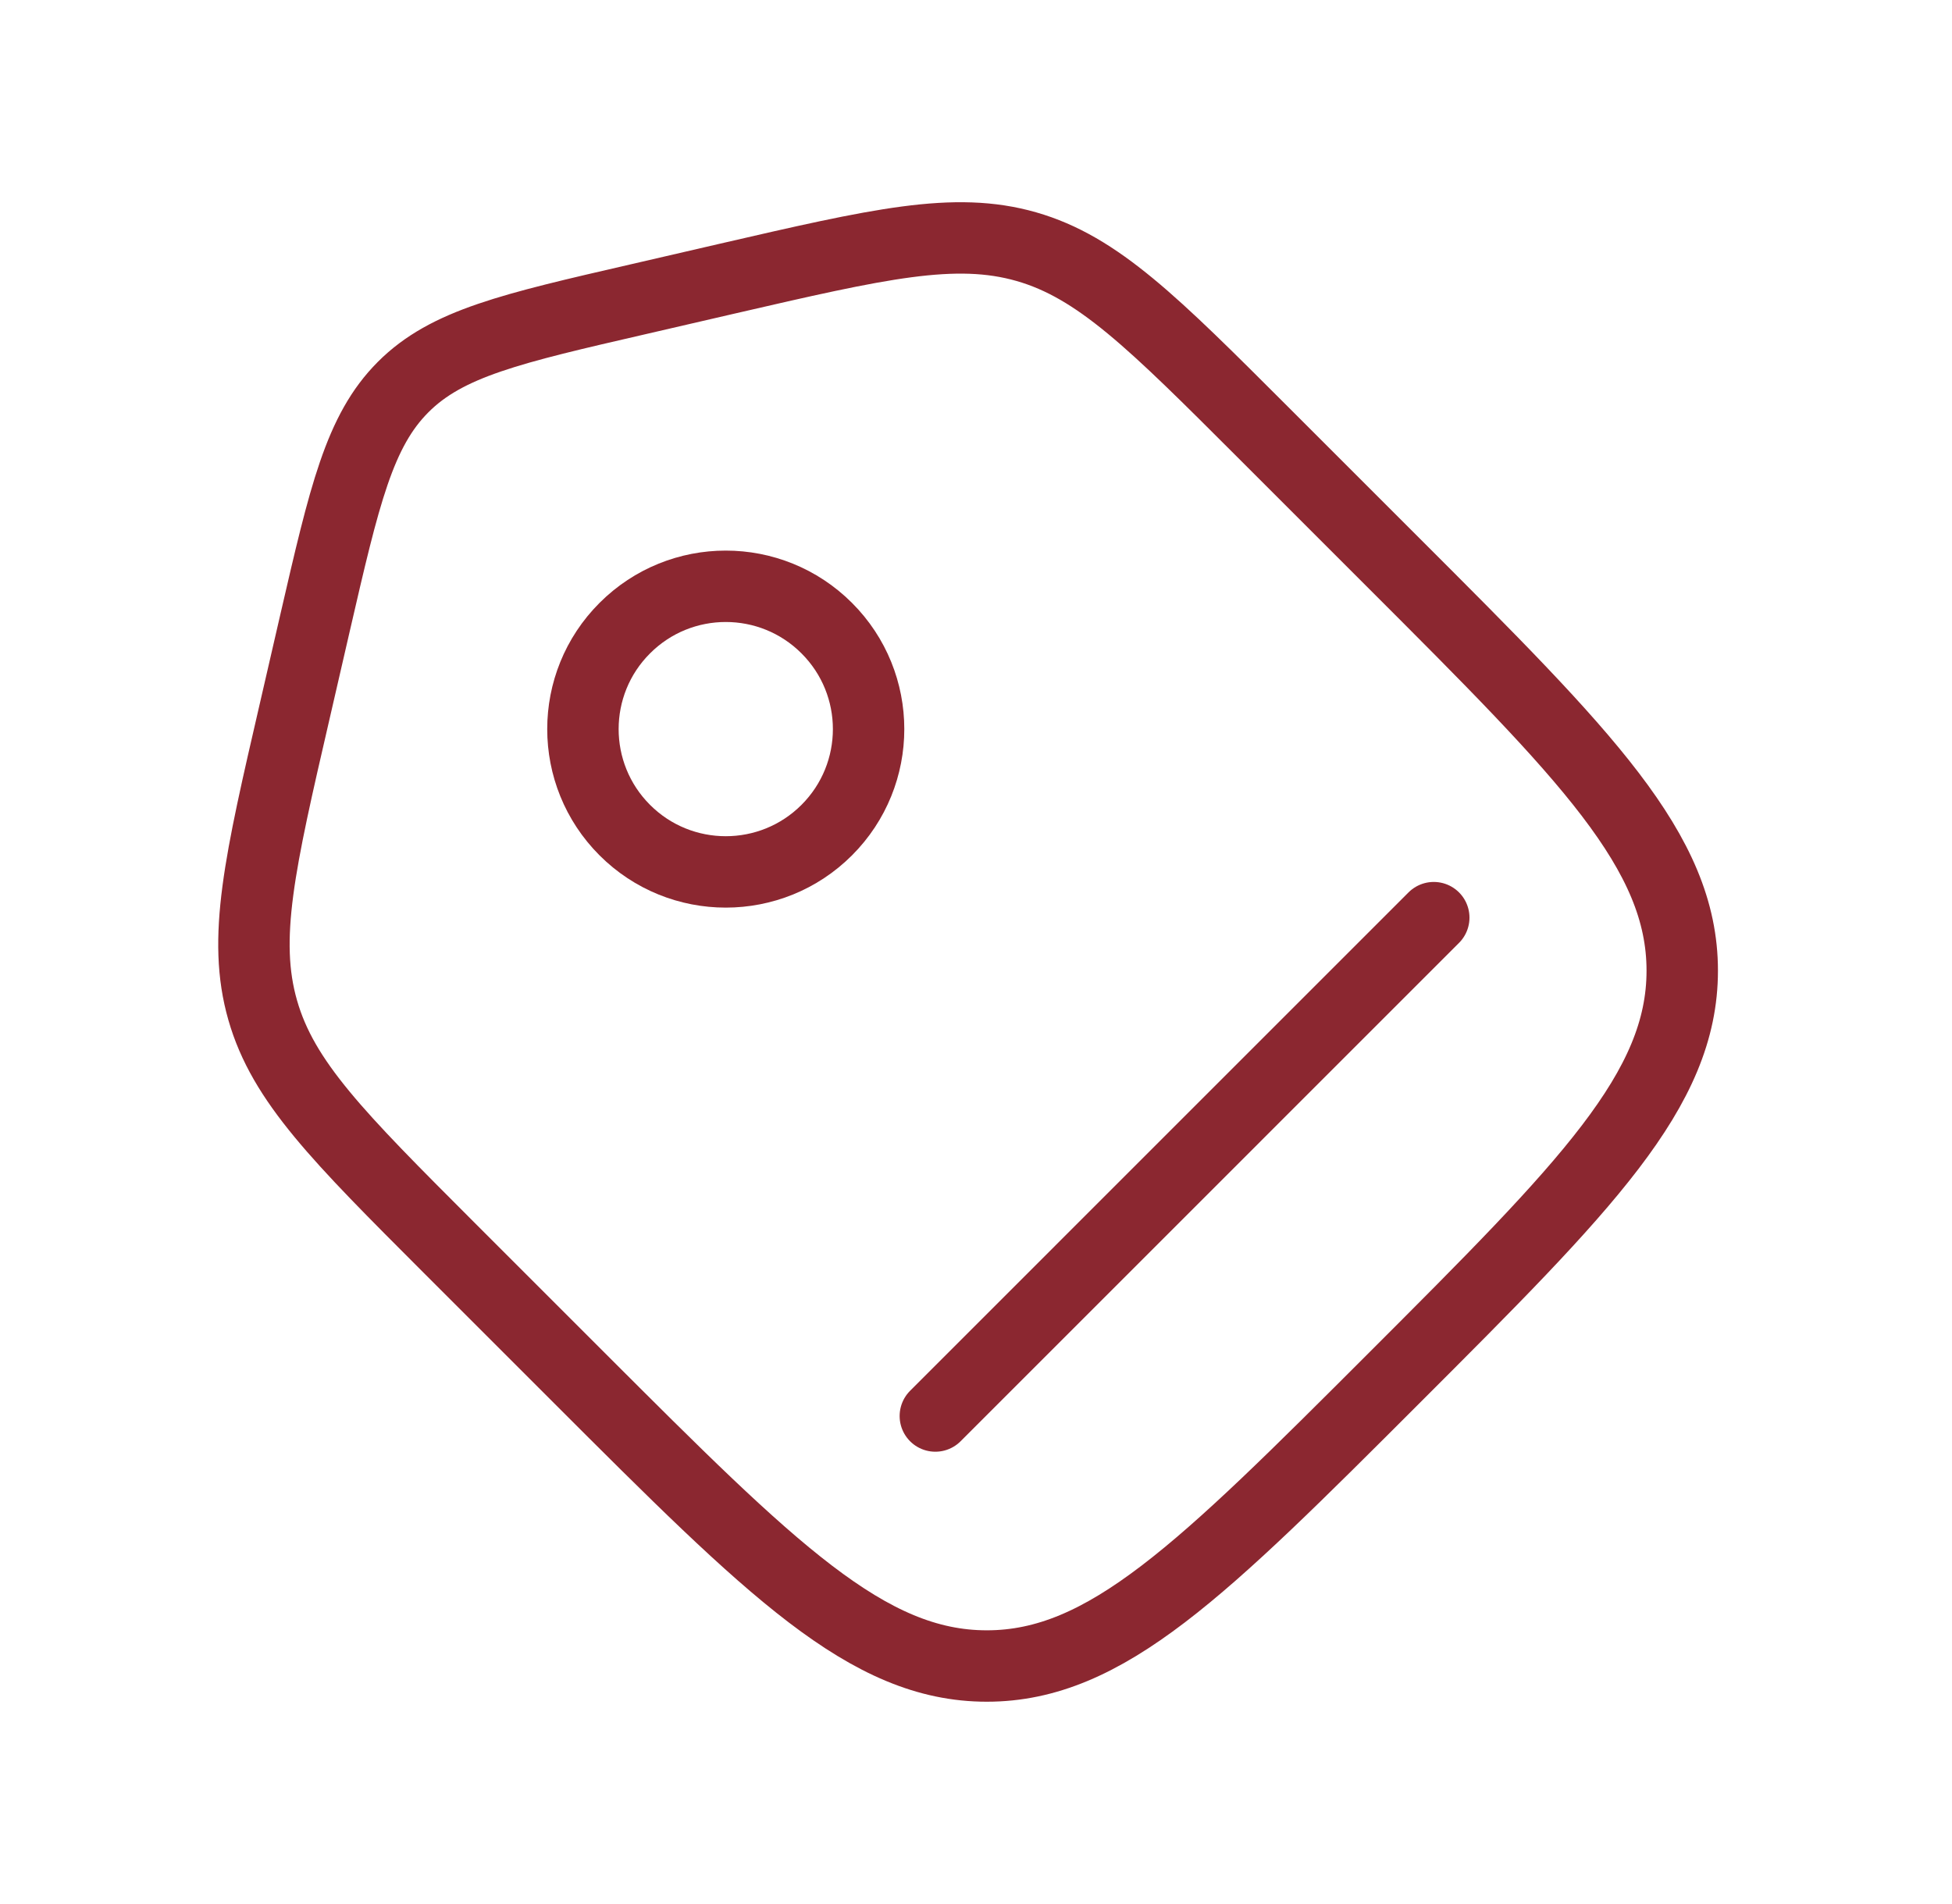
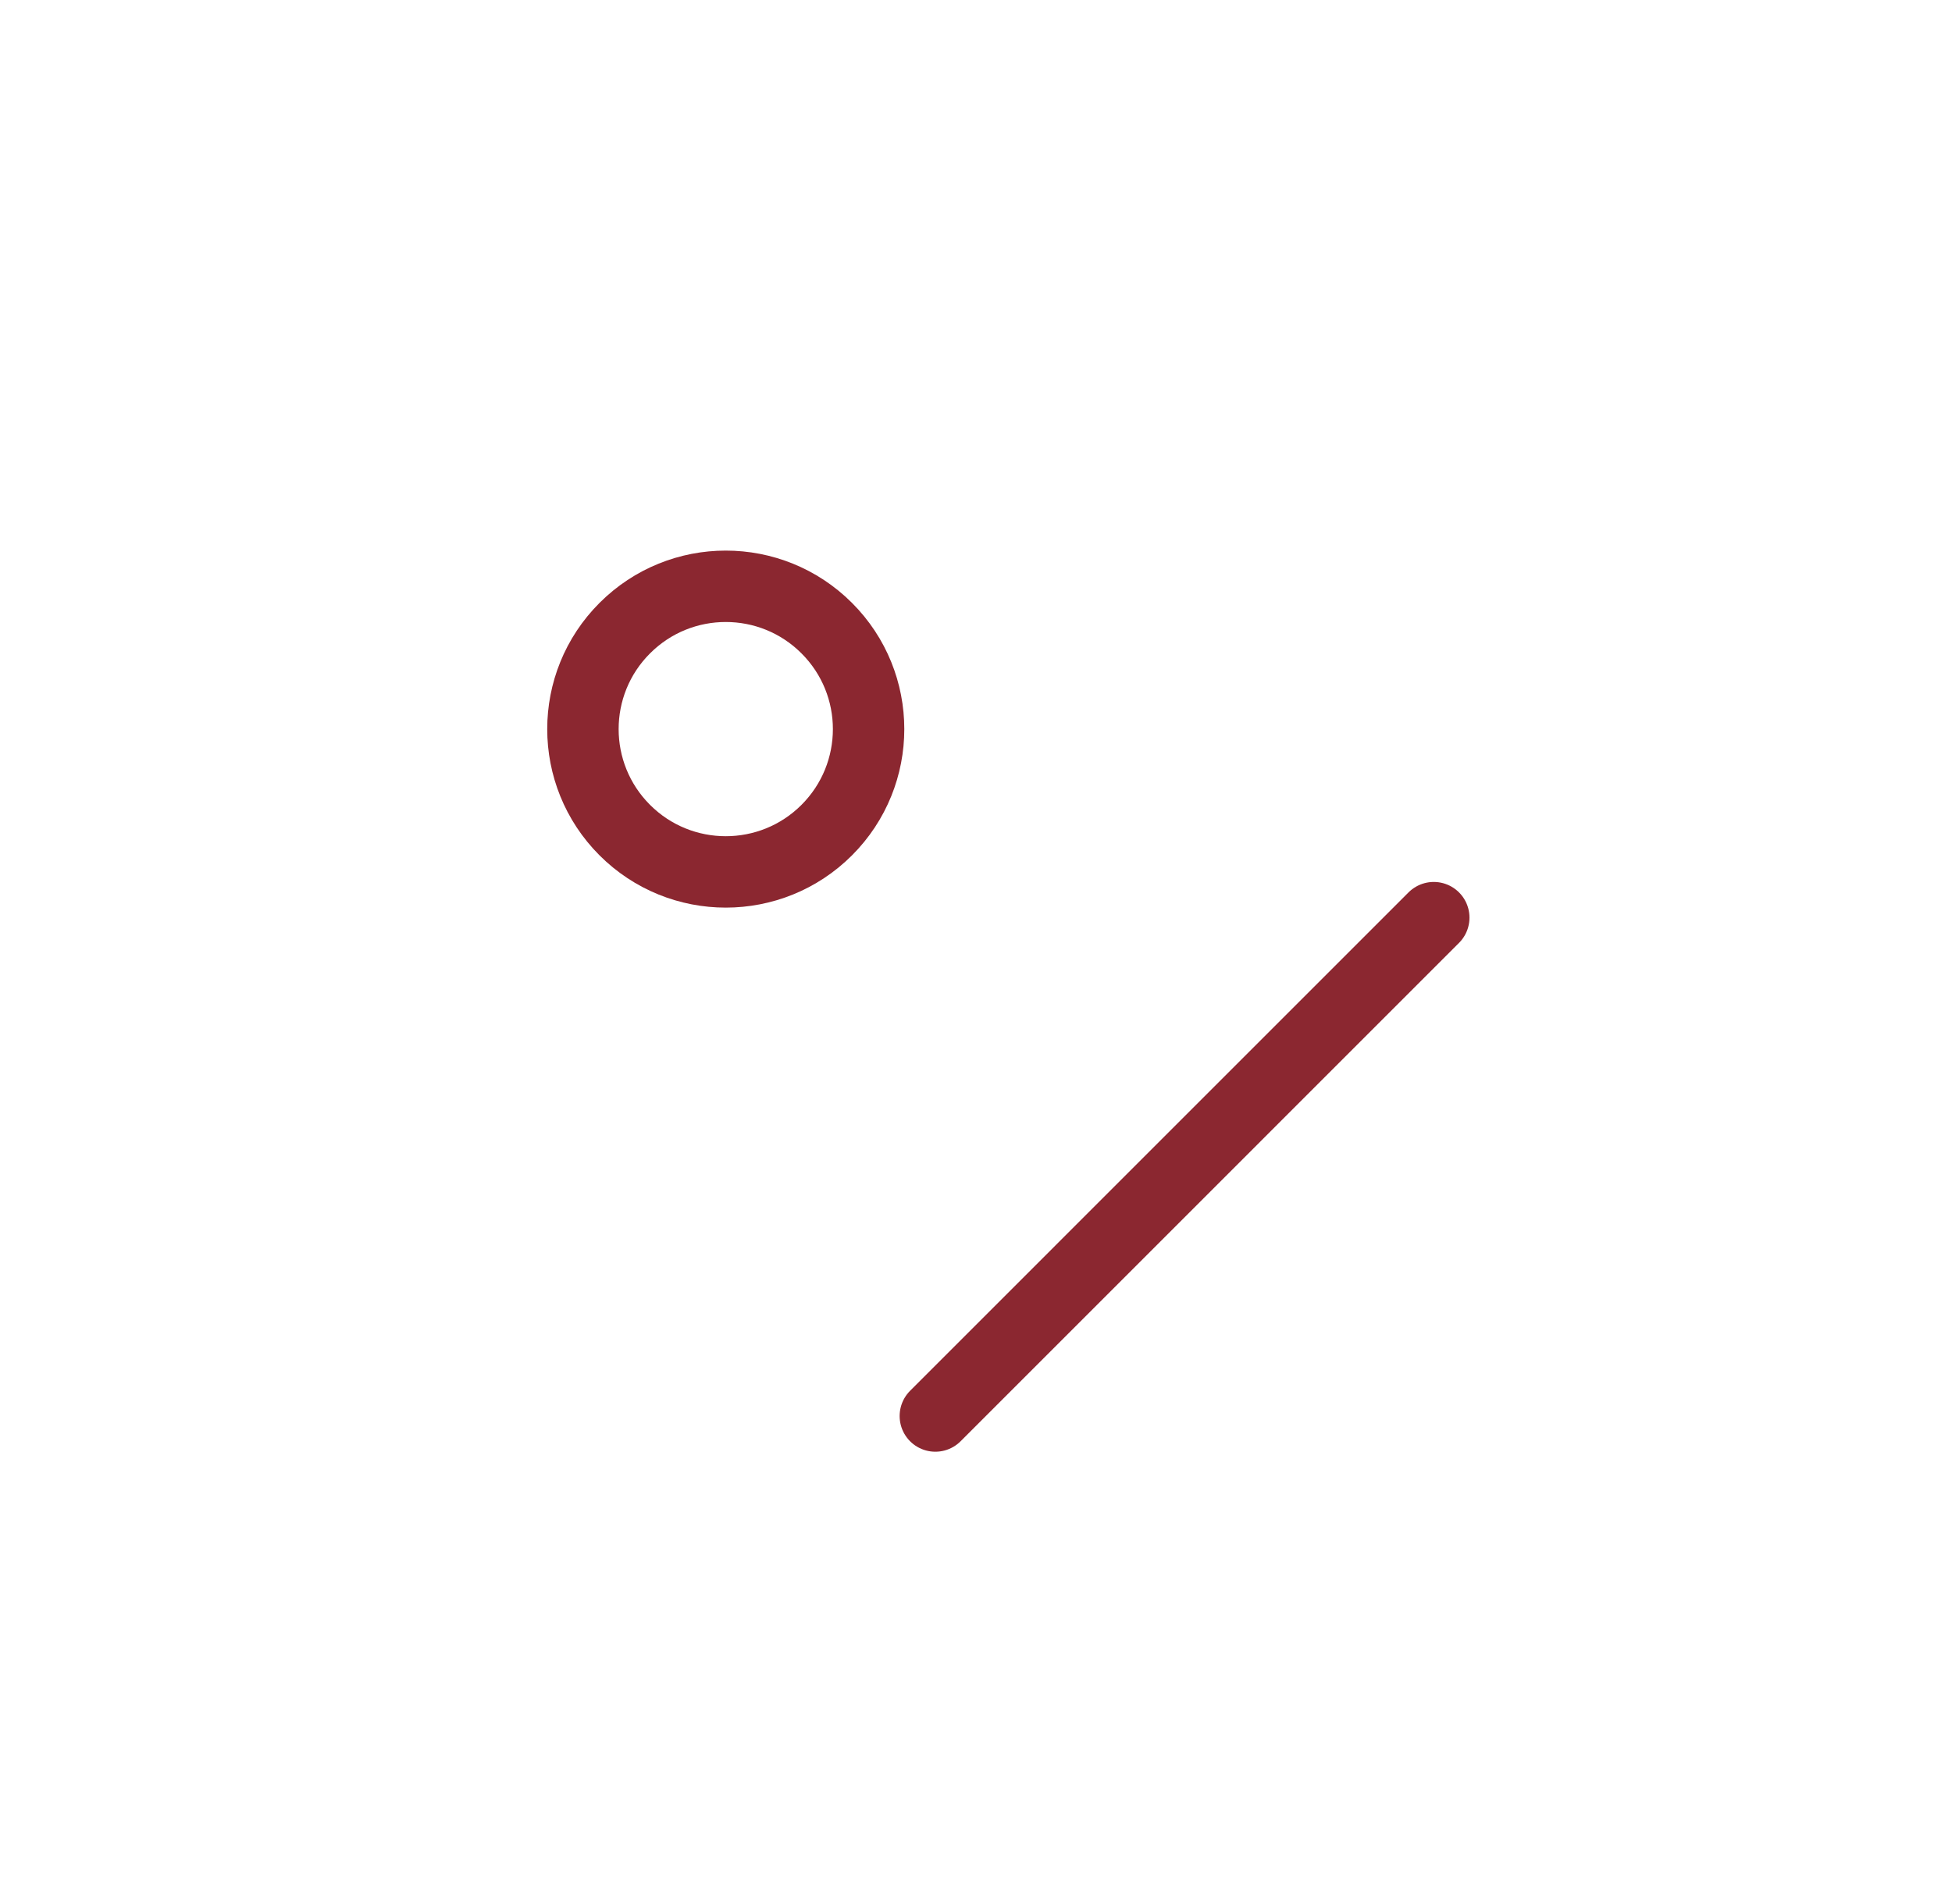
<svg xmlns="http://www.w3.org/2000/svg" fill="none" viewBox="0 0 41 40" height="40" width="41">
-   <path stroke-width="1.5" stroke="#8B2730" d="M9.425 26.205C7.108 23.886 5.948 22.728 5.518 21.223C5.086 19.719 5.455 18.121 6.193 14.928L6.617 13.086C7.237 10.398 7.547 9.054 8.467 8.132C9.386 7.211 10.732 6.902 13.42 6.283L15.262 5.857C18.457 5.12 20.053 4.751 21.558 5.182C23.062 5.614 24.22 6.773 26.538 9.091L29.283 11.836C33.319 15.871 35.334 17.887 35.334 20.392C35.334 22.899 33.318 24.915 29.284 28.949C25.249 32.984 23.233 35 20.727 35C18.221 35 16.204 32.984 12.17 28.95L9.425 26.205Z" />
  <path stroke-width="1.5" stroke="#8B2730" d="M17.365 17.439C18.537 16.267 18.537 14.367 17.365 13.196C16.194 12.024 14.294 12.024 13.123 13.196C11.951 14.367 11.951 16.267 13.123 17.439C14.294 18.61 16.194 18.61 17.365 17.439Z" />
  <path stroke-linecap="round" stroke-width="1.5" stroke="#8B2730" d="M19.646 29.748L30.115 19.278" />
</svg>